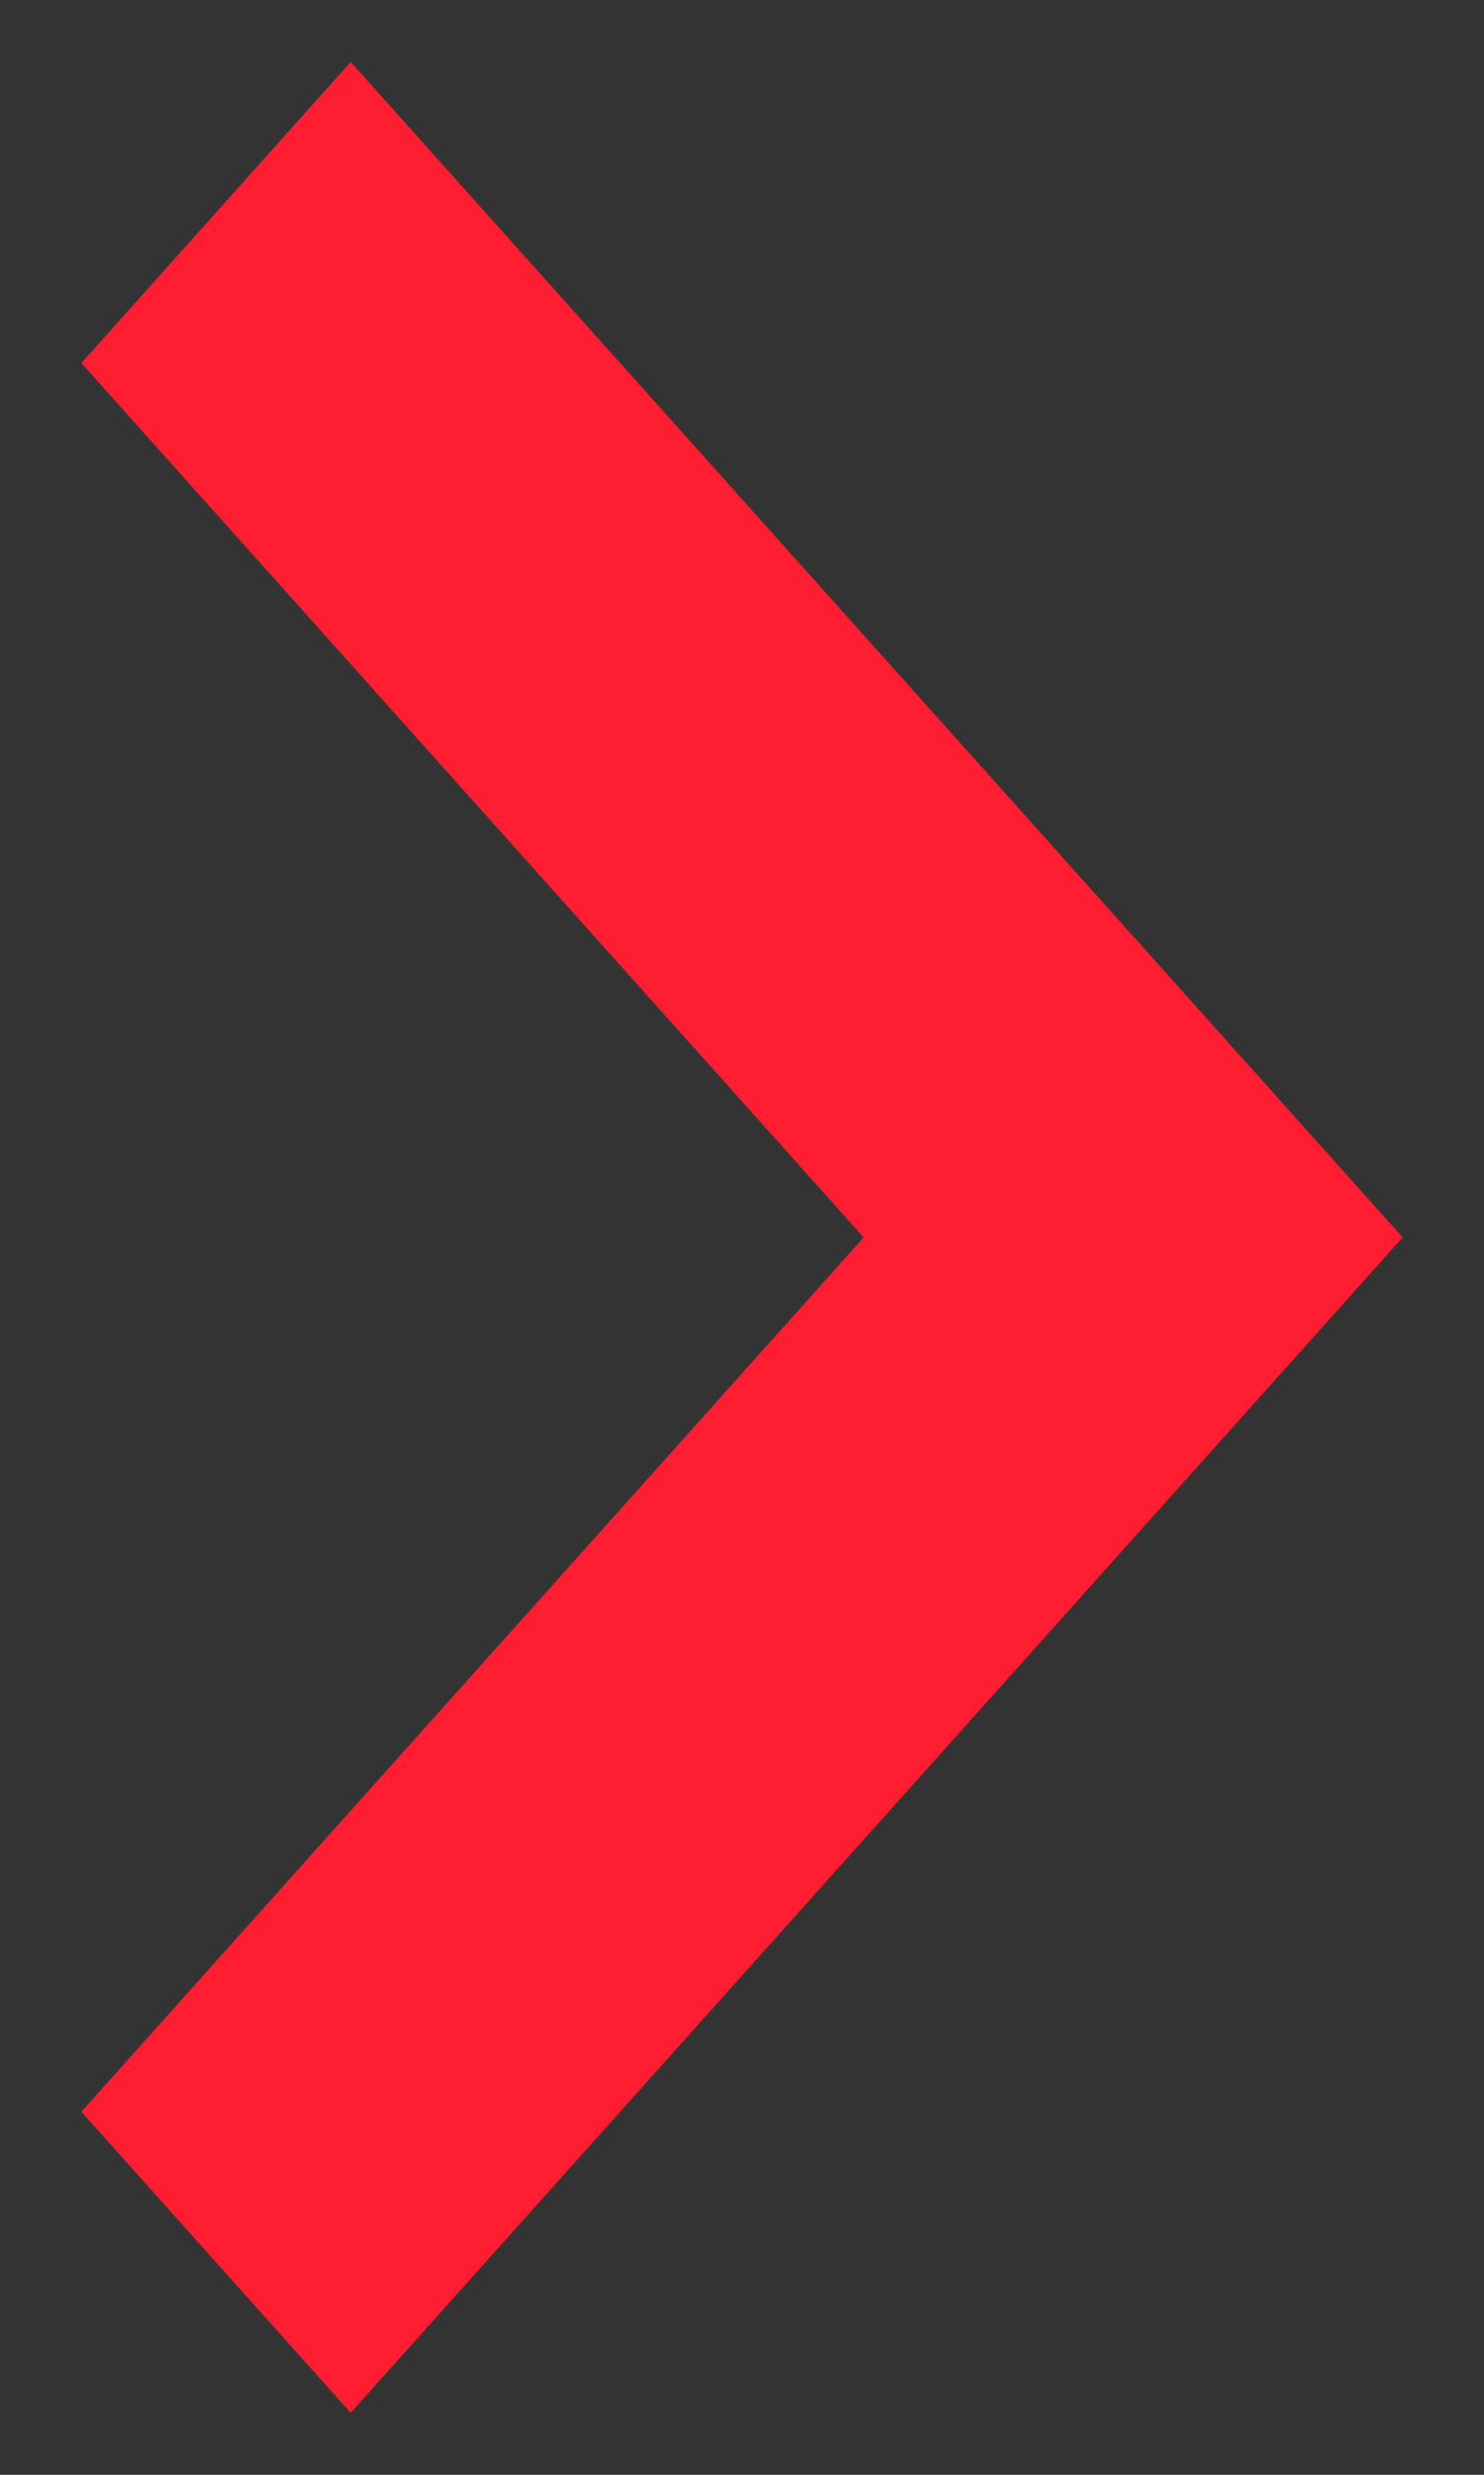
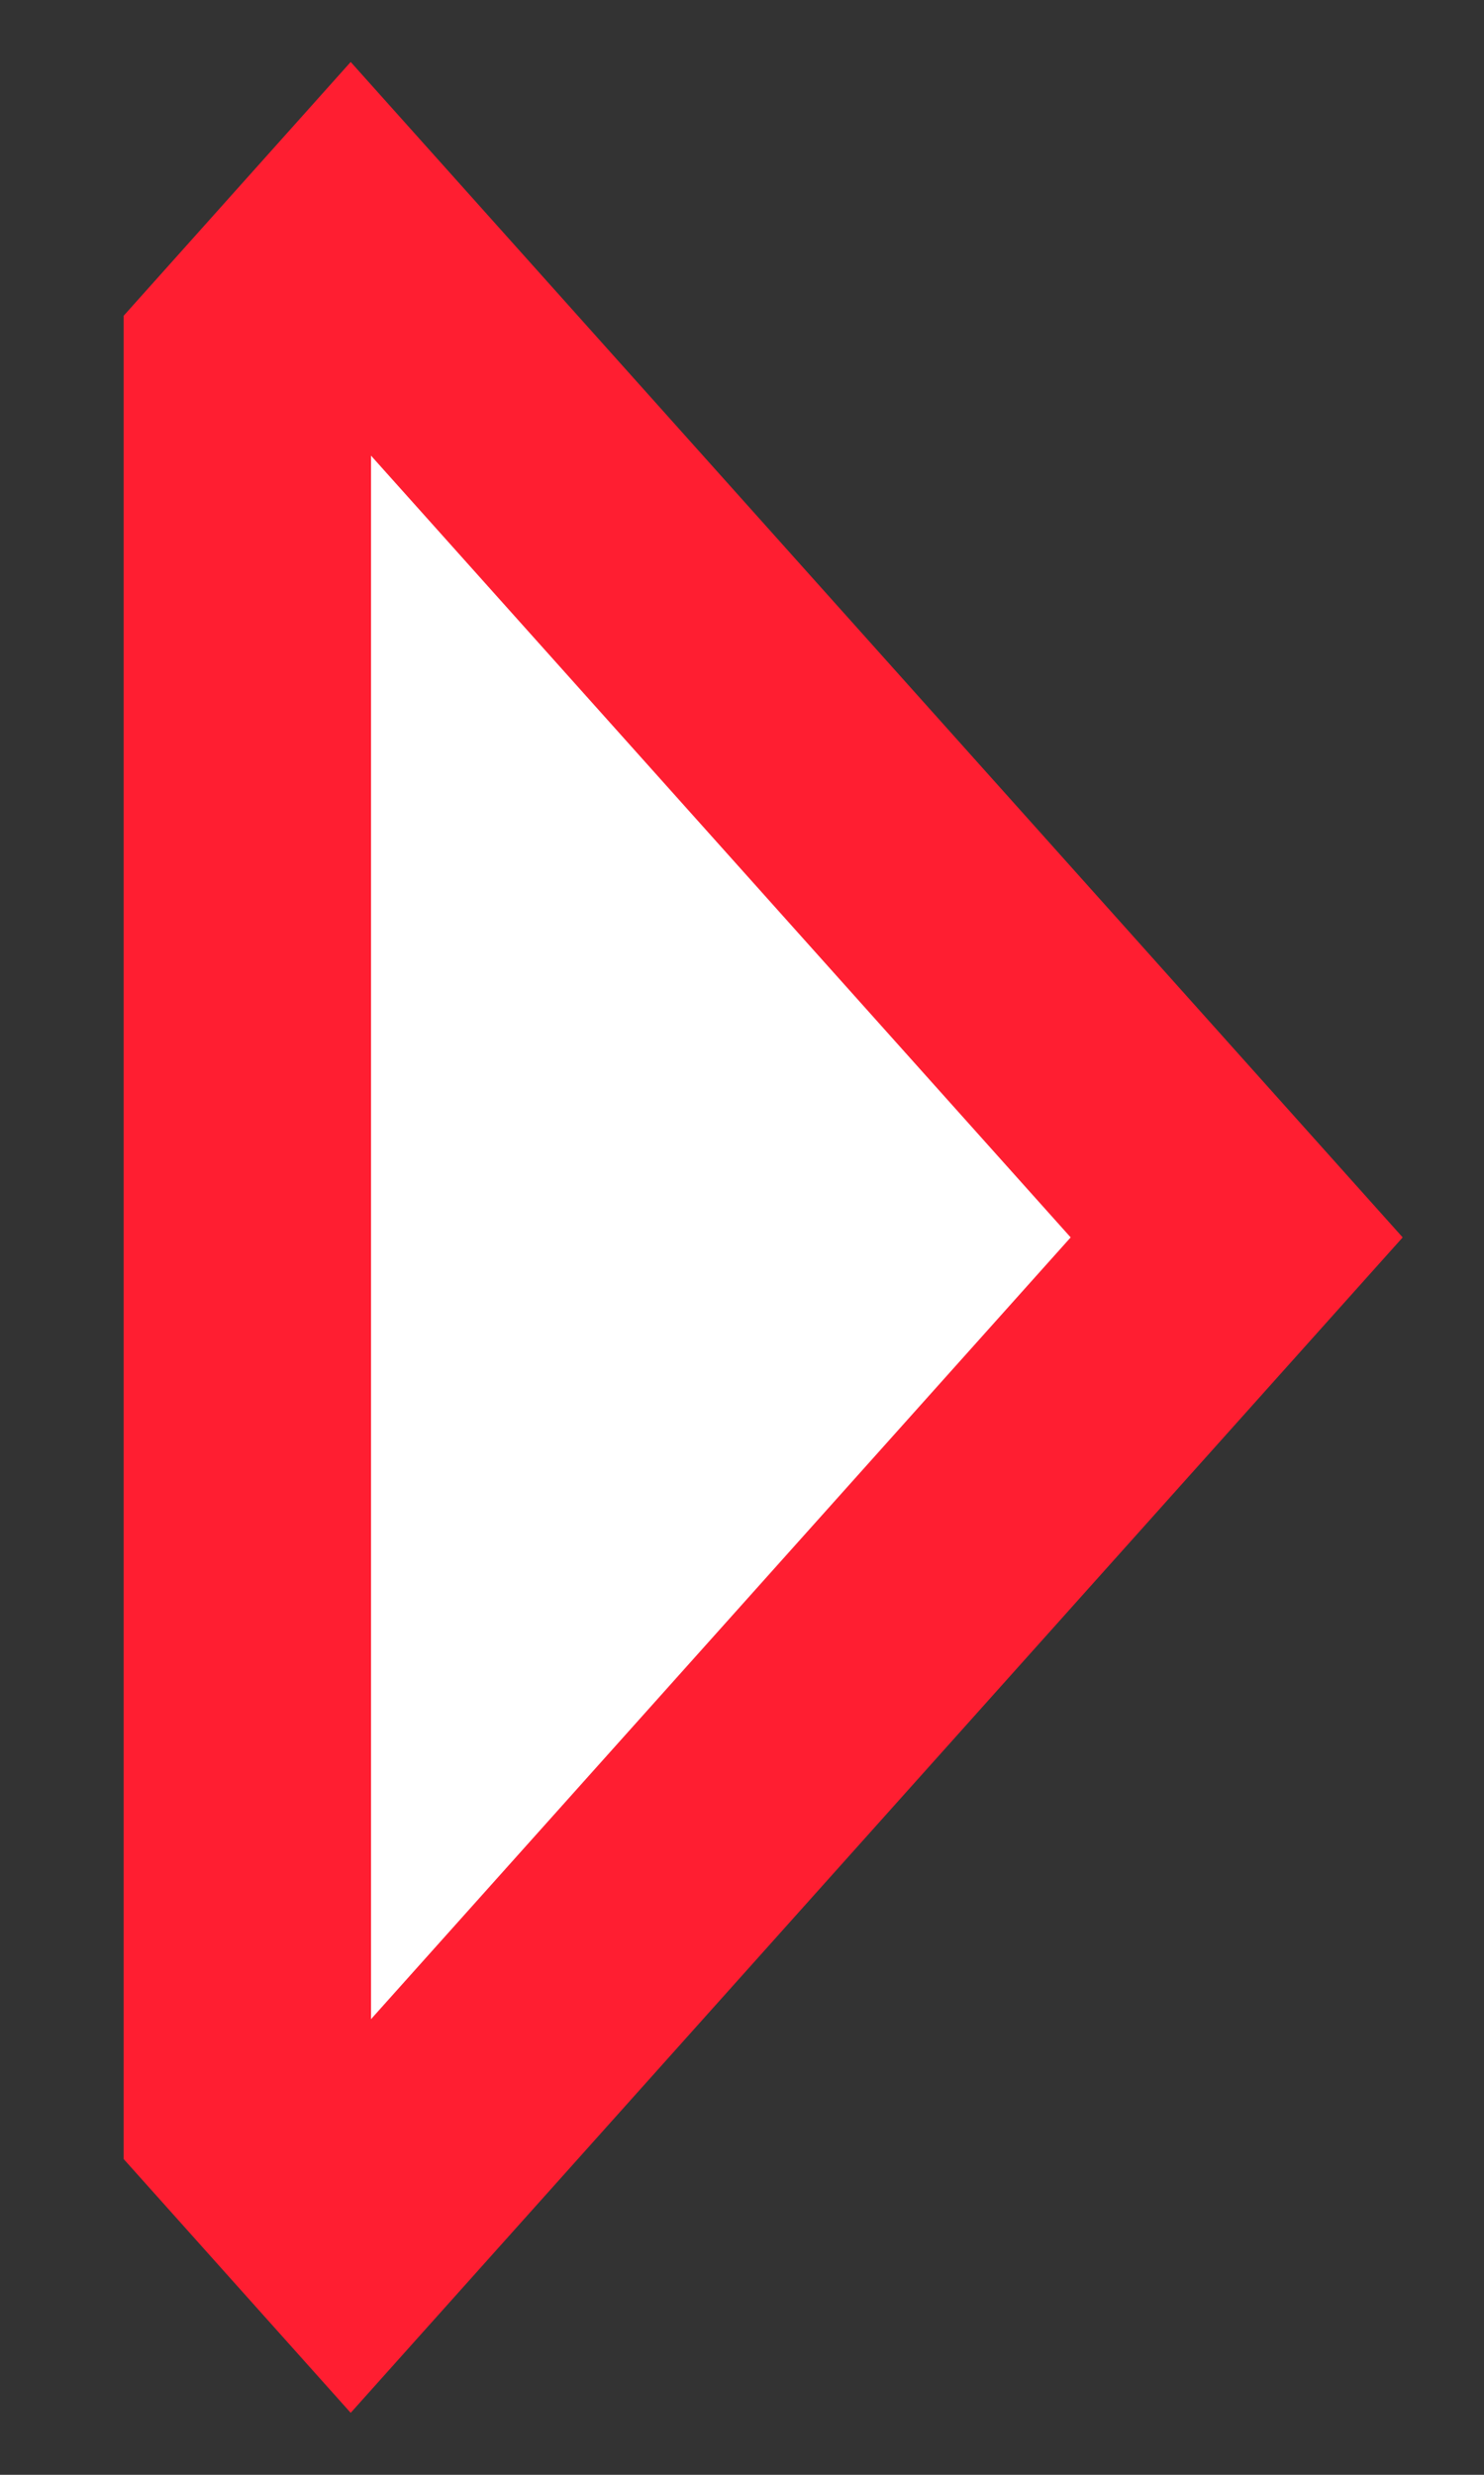
<svg xmlns="http://www.w3.org/2000/svg" width="6" height="10" viewBox="0 0 6 10" fill="none">
  <rect x="0" y="0" width="6" height="10" fill="#333333" stroke="none" />
-   <path d="M1.418 9L1 8.533L4.163 5L1 1.467L1.418 1L5 5L1.418 9Z" fill="white" stroke="#FF1E31" />
+   <path d="M1.418 9L1 8.533L1 1.467L1.418 1L5 5L1.418 9Z" fill="white" stroke="#FF1E31" />
</svg>